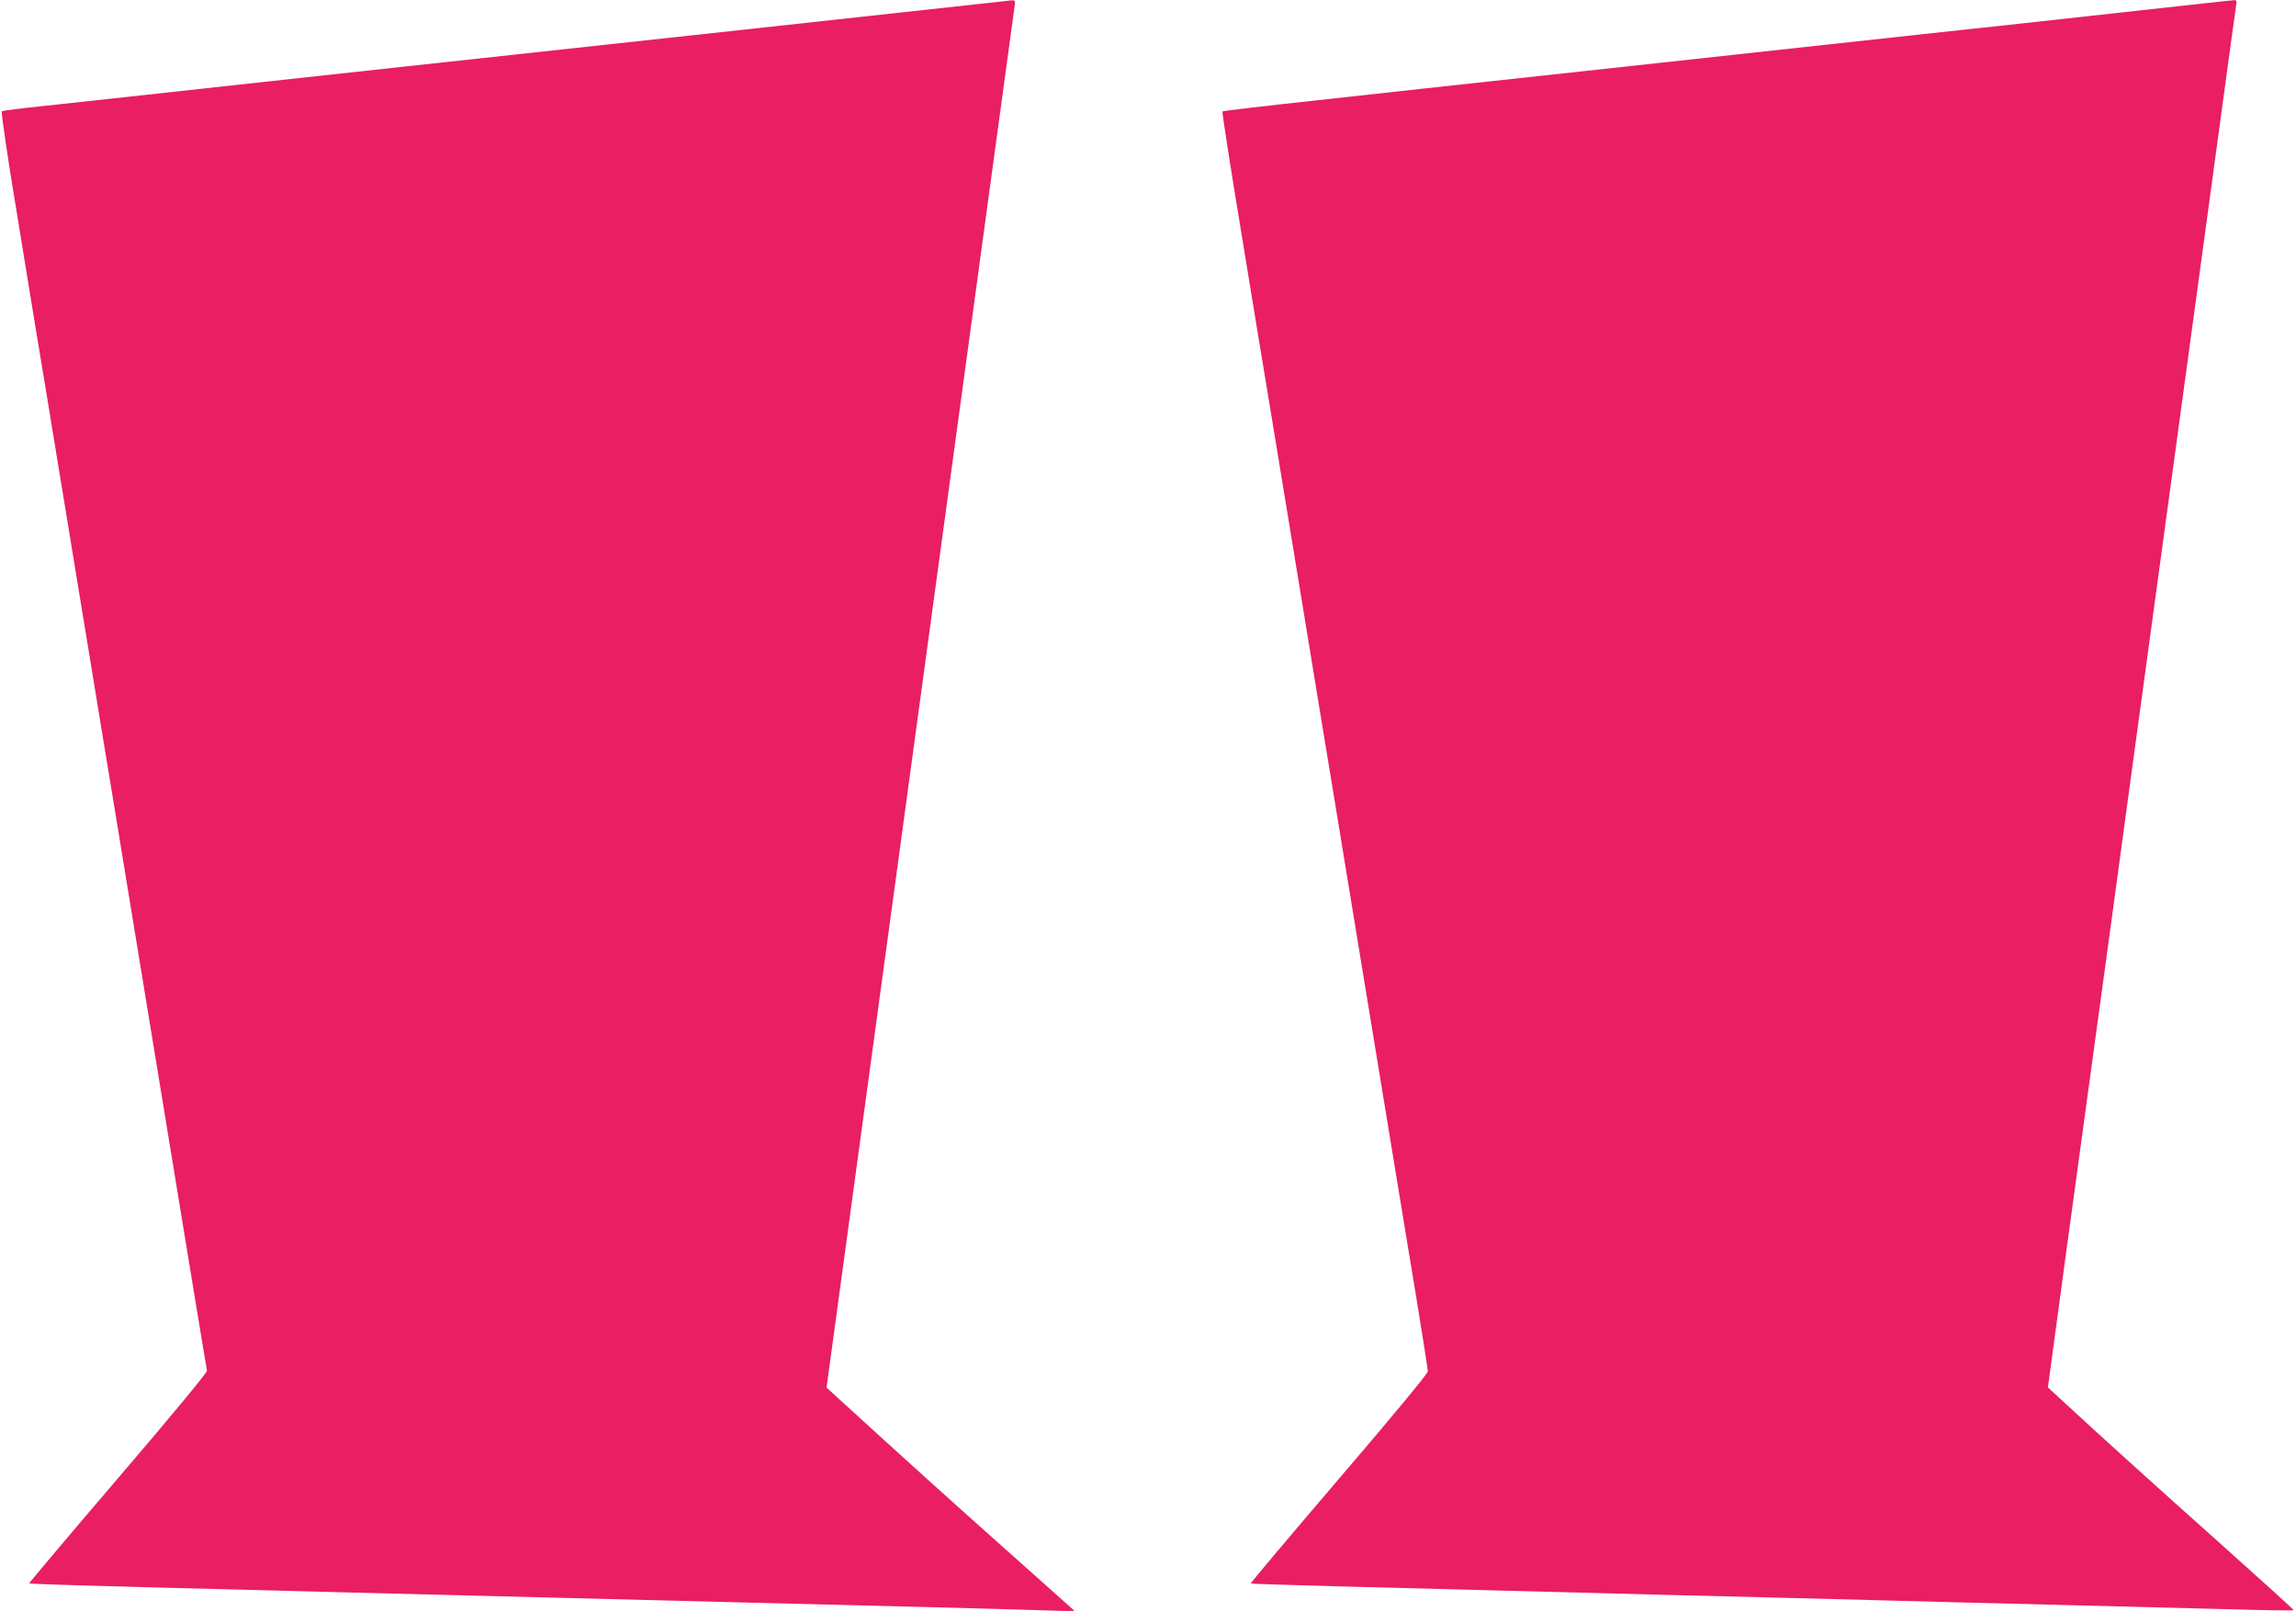
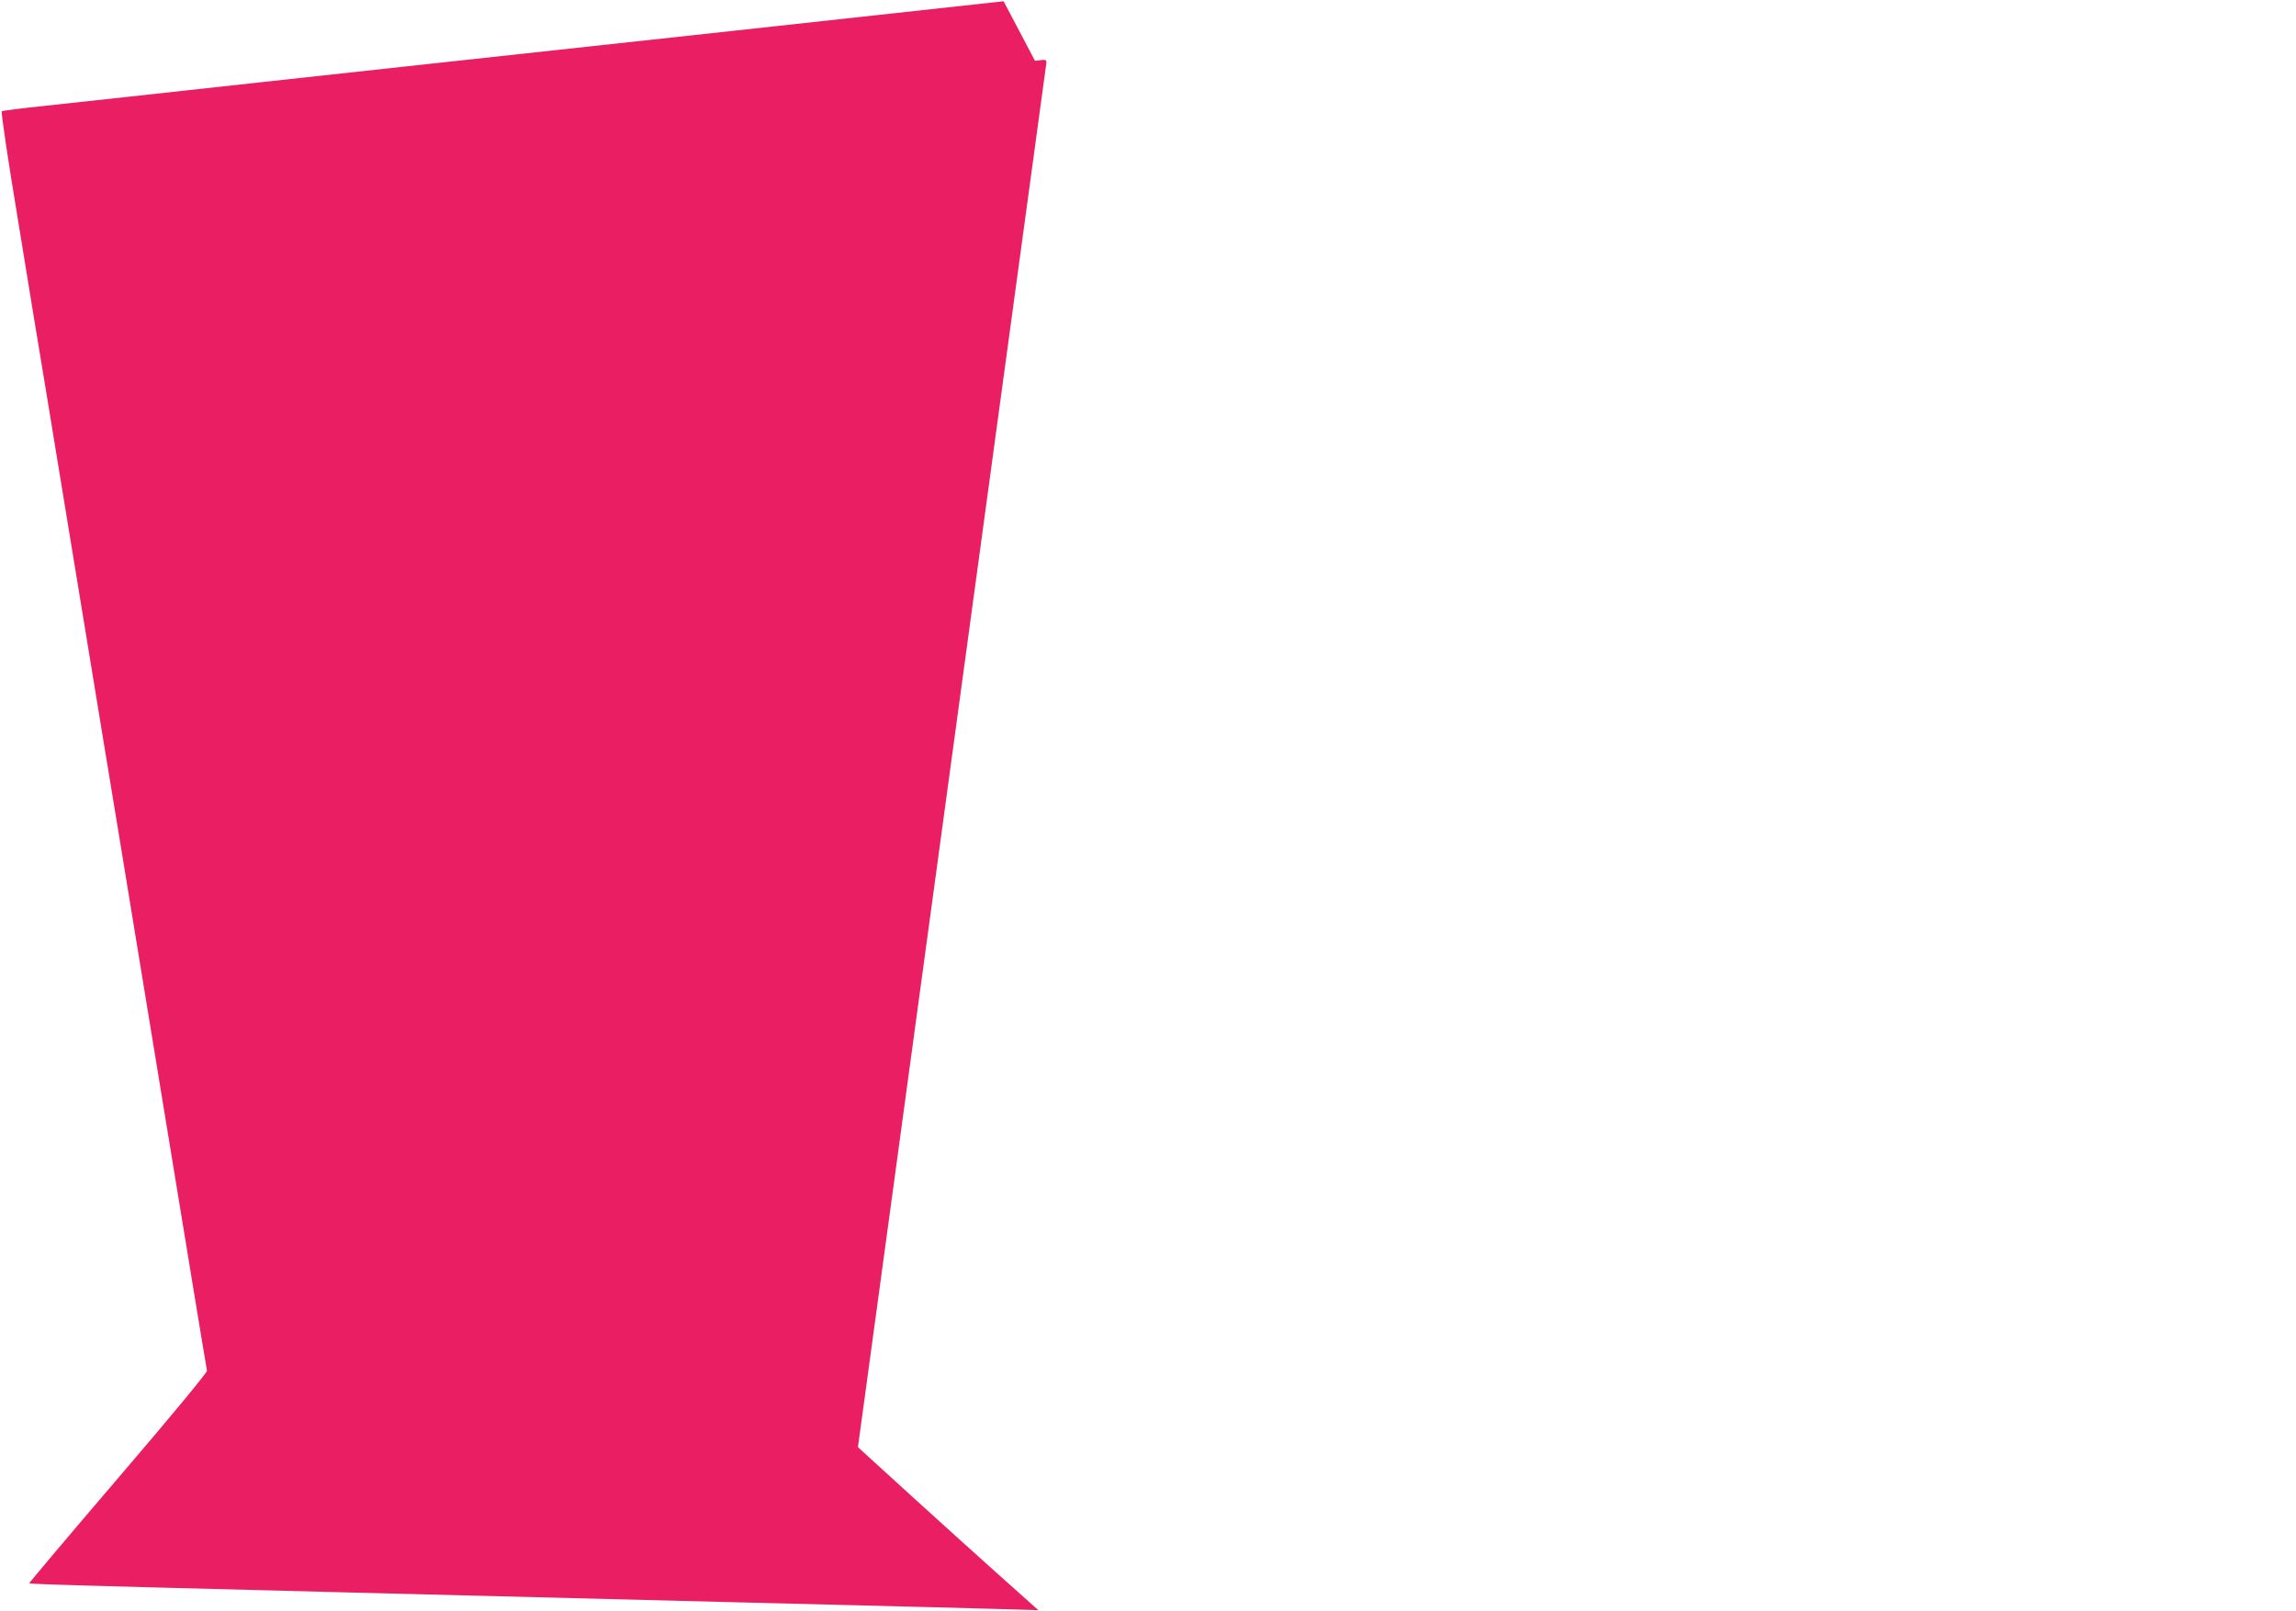
<svg xmlns="http://www.w3.org/2000/svg" version="1.0" width="1280pt" height="898pt" viewBox="0 0 1280 898" preserveAspectRatio="xMidYMid meet">
  <g transform="translate(0,898) scale(0.1,-0.1)" fill="#e91e63" stroke="none">
-     <path d="M5595 8973 c-16 -2 -691 -76 -1500 -164 -808 -88 -1632 -177 -1830 -199 -198 -22 -569 -62 -825 -90 -256 -28 -584 -64 -730 -80 -146 -16 -361 -39 -478 -52 -117 -12 -217 -25 -222 -28 -5 -3 32 -257 86 -580 51 -316 125 -766 164 -1000 38 -234 110 -672 160 -975 50 -302 122 -741 160 -975 39 -234 115 -699 170 -1035 209 -1272 242 -1473 320 -1950 44 -269 82 -497 84 -506 2 -9 -198 -251 -496 -599 -274 -320 -497 -585 -495 -586 6 -6 416 -17 3867 -104 1051 -26 1512 -38 1759 -46 l204 -6 -379 338 c-319 284 -567 508 -946 854 l-60 55 96 705 c194 1429 572 4204 786 5775 88 649 163 1197 166 1218 6 40 8 39 -61 30z" />
-     <path d="M12275 8960 c-159 -18 -462 -51 -997 -110 -153 -16 -403 -44 -555 -60 -346 -38 -1153 -126 -2118 -231 -407 -44 -975 -106 -1262 -138 -287 -31 -525 -59 -528 -62 -3 -3 44 -307 105 -675 60 -368 141 -860 180 -1094 38 -234 115 -699 170 -1035 55 -335 131 -801 170 -1035 38 -234 110 -672 160 -975 50 -302 122 -743 161 -980 39 -236 99 -605 135 -820 35 -214 64 -398 64 -410 0 -12 -198 -251 -496 -599 -272 -318 -493 -580 -491 -583 4 -4 579 -19 2292 -63 440 -11 973 -24 1185 -30 212 -6 651 -17 975 -25 325 -8 763 -20 974 -25 211 -6 386 -9 388 -6 2 2 -180 167 -404 367 -360 321 -705 633 -902 816 l-64 59 106 785 c59 431 166 1212 237 1734 71 523 192 1416 270 1985 77 569 206 1514 286 2100 79 586 147 1080 150 1098 5 27 3 32 -12 31 -11 -1 -91 -9 -179 -19z" />
+     <path d="M5595 8973 c-16 -2 -691 -76 -1500 -164 -808 -88 -1632 -177 -1830 -199 -198 -22 -569 -62 -825 -90 -256 -28 -584 -64 -730 -80 -146 -16 -361 -39 -478 -52 -117 -12 -217 -25 -222 -28 -5 -3 32 -257 86 -580 51 -316 125 -766 164 -1000 38 -234 110 -672 160 -975 50 -302 122 -741 160 -975 39 -234 115 -699 170 -1035 209 -1272 242 -1473 320 -1950 44 -269 82 -497 84 -506 2 -9 -198 -251 -496 -599 -274 -320 -497 -585 -495 -586 6 -6 416 -17 3867 -104 1051 -26 1512 -38 1759 -46 c-319 284 -567 508 -946 854 l-60 55 96 705 c194 1429 572 4204 786 5775 88 649 163 1197 166 1218 6 40 8 39 -61 30z" />
  </g>
</svg>